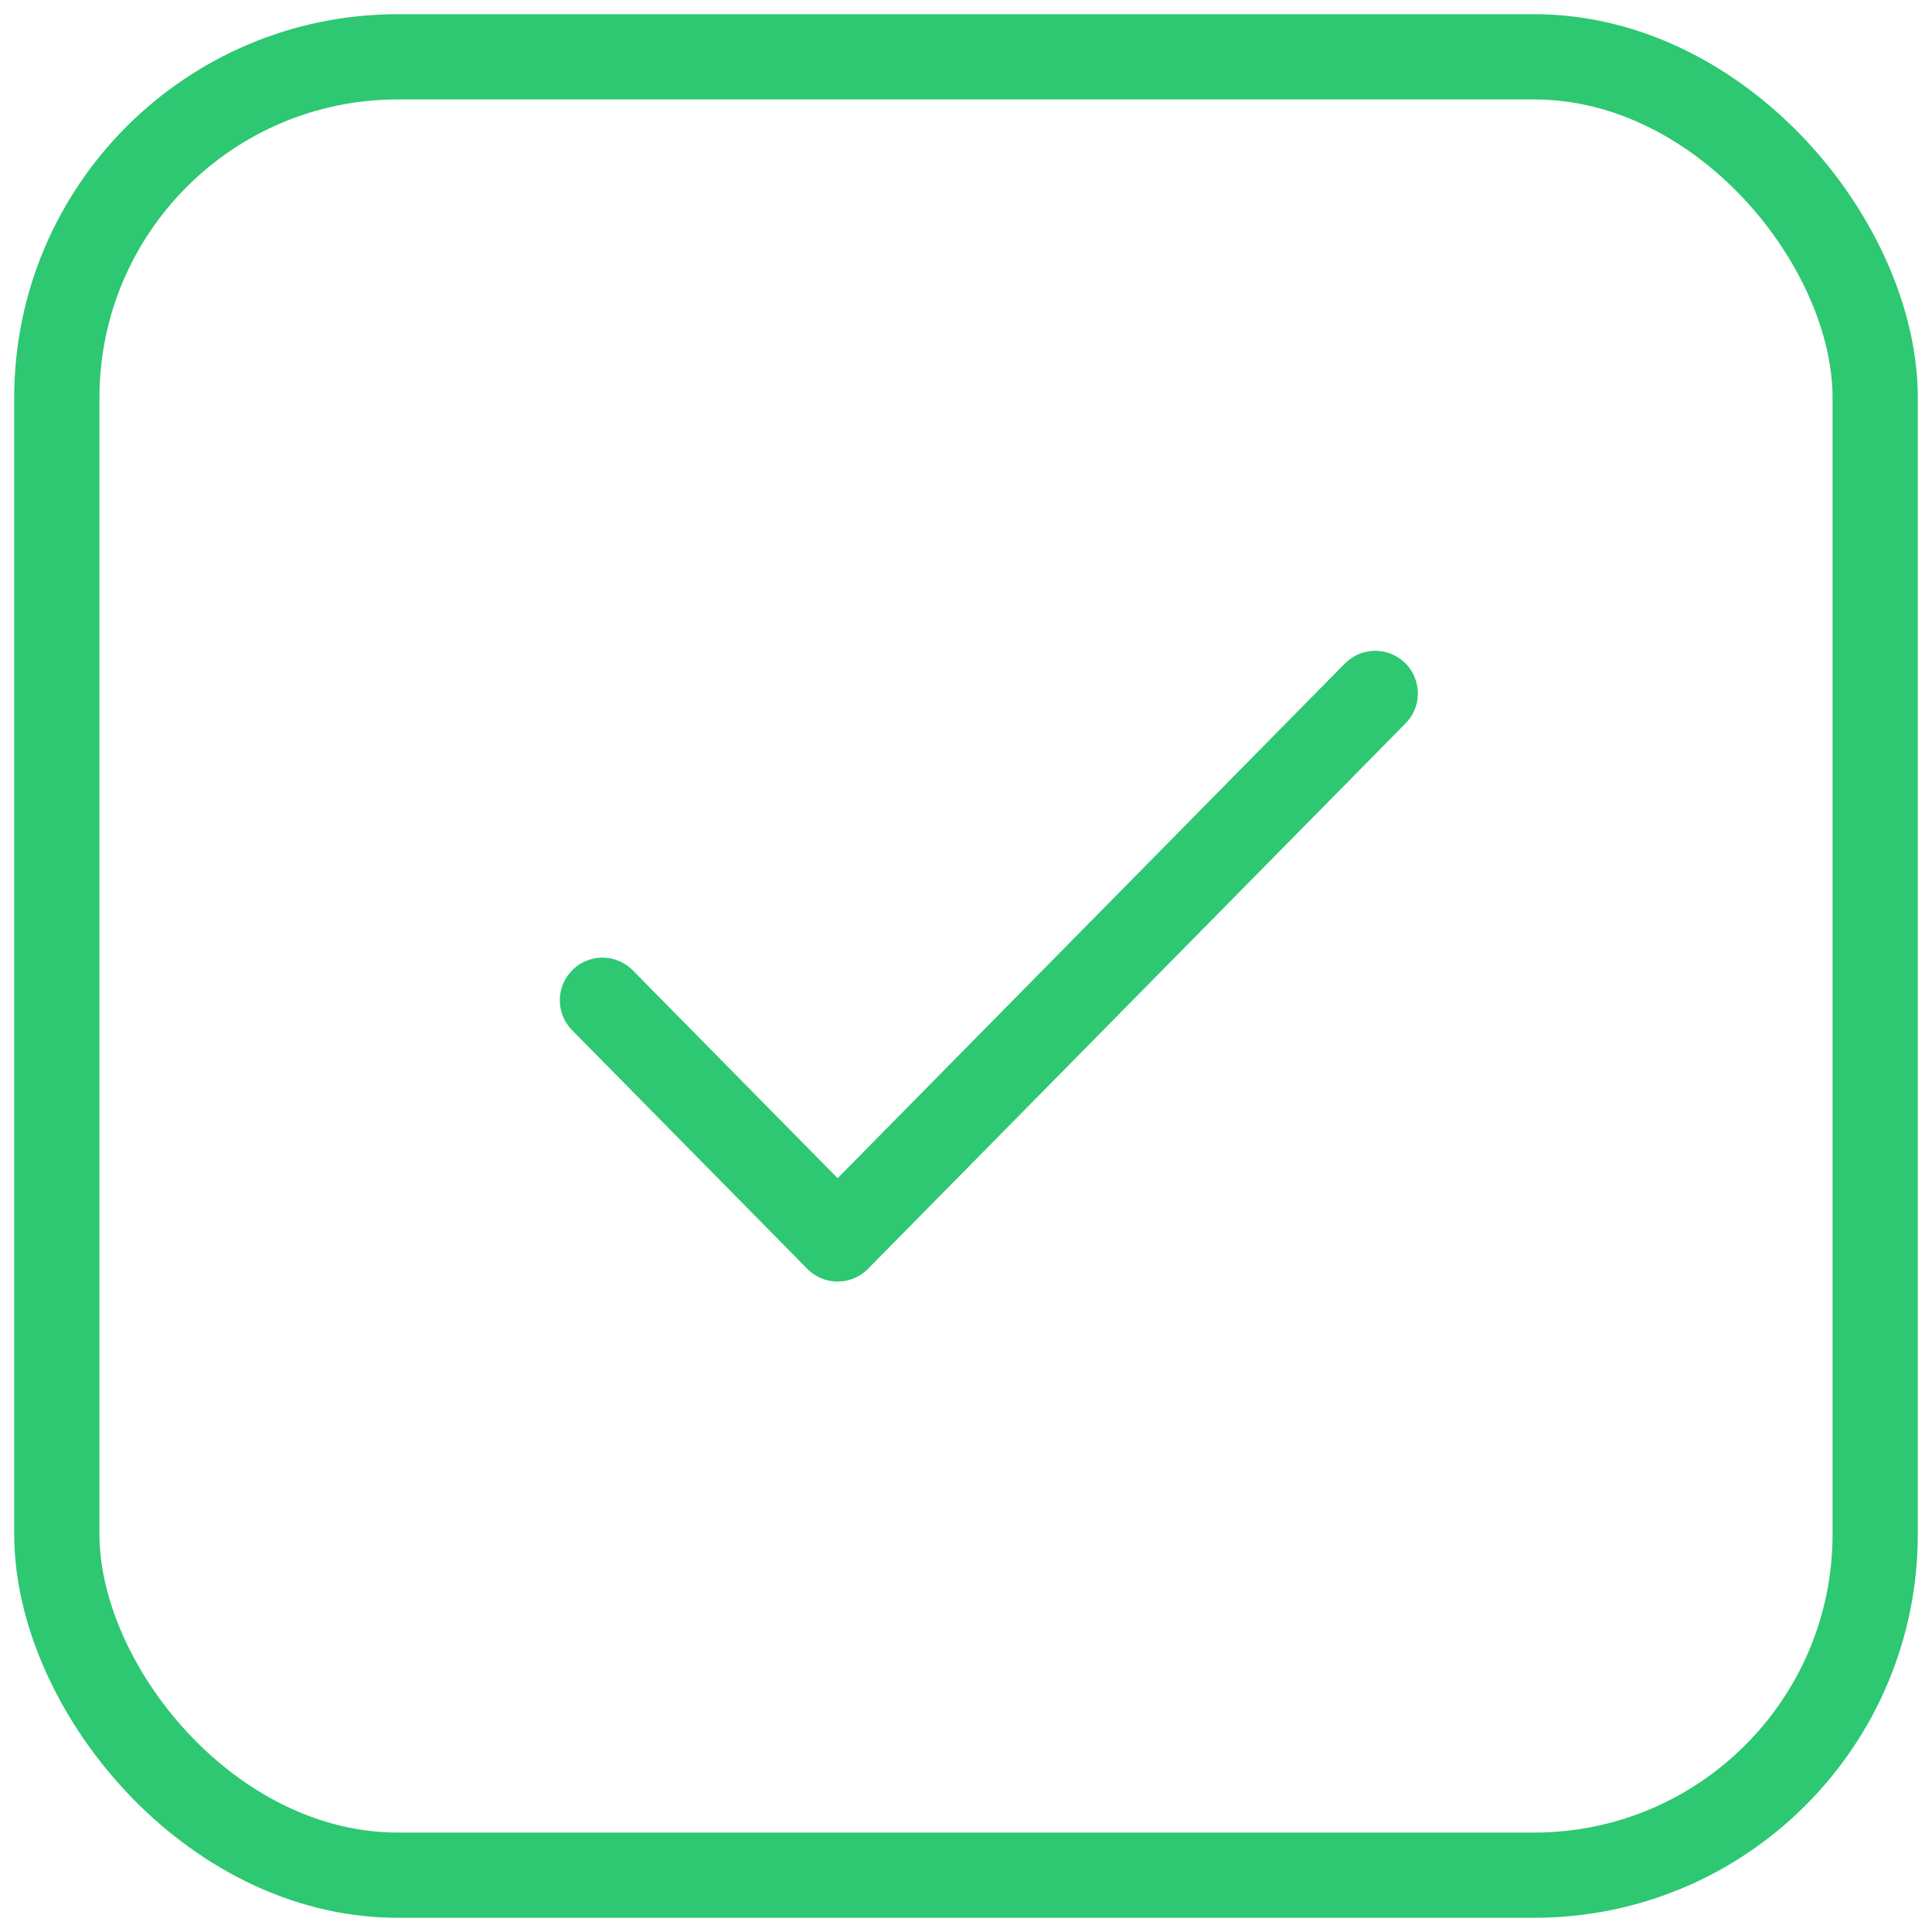
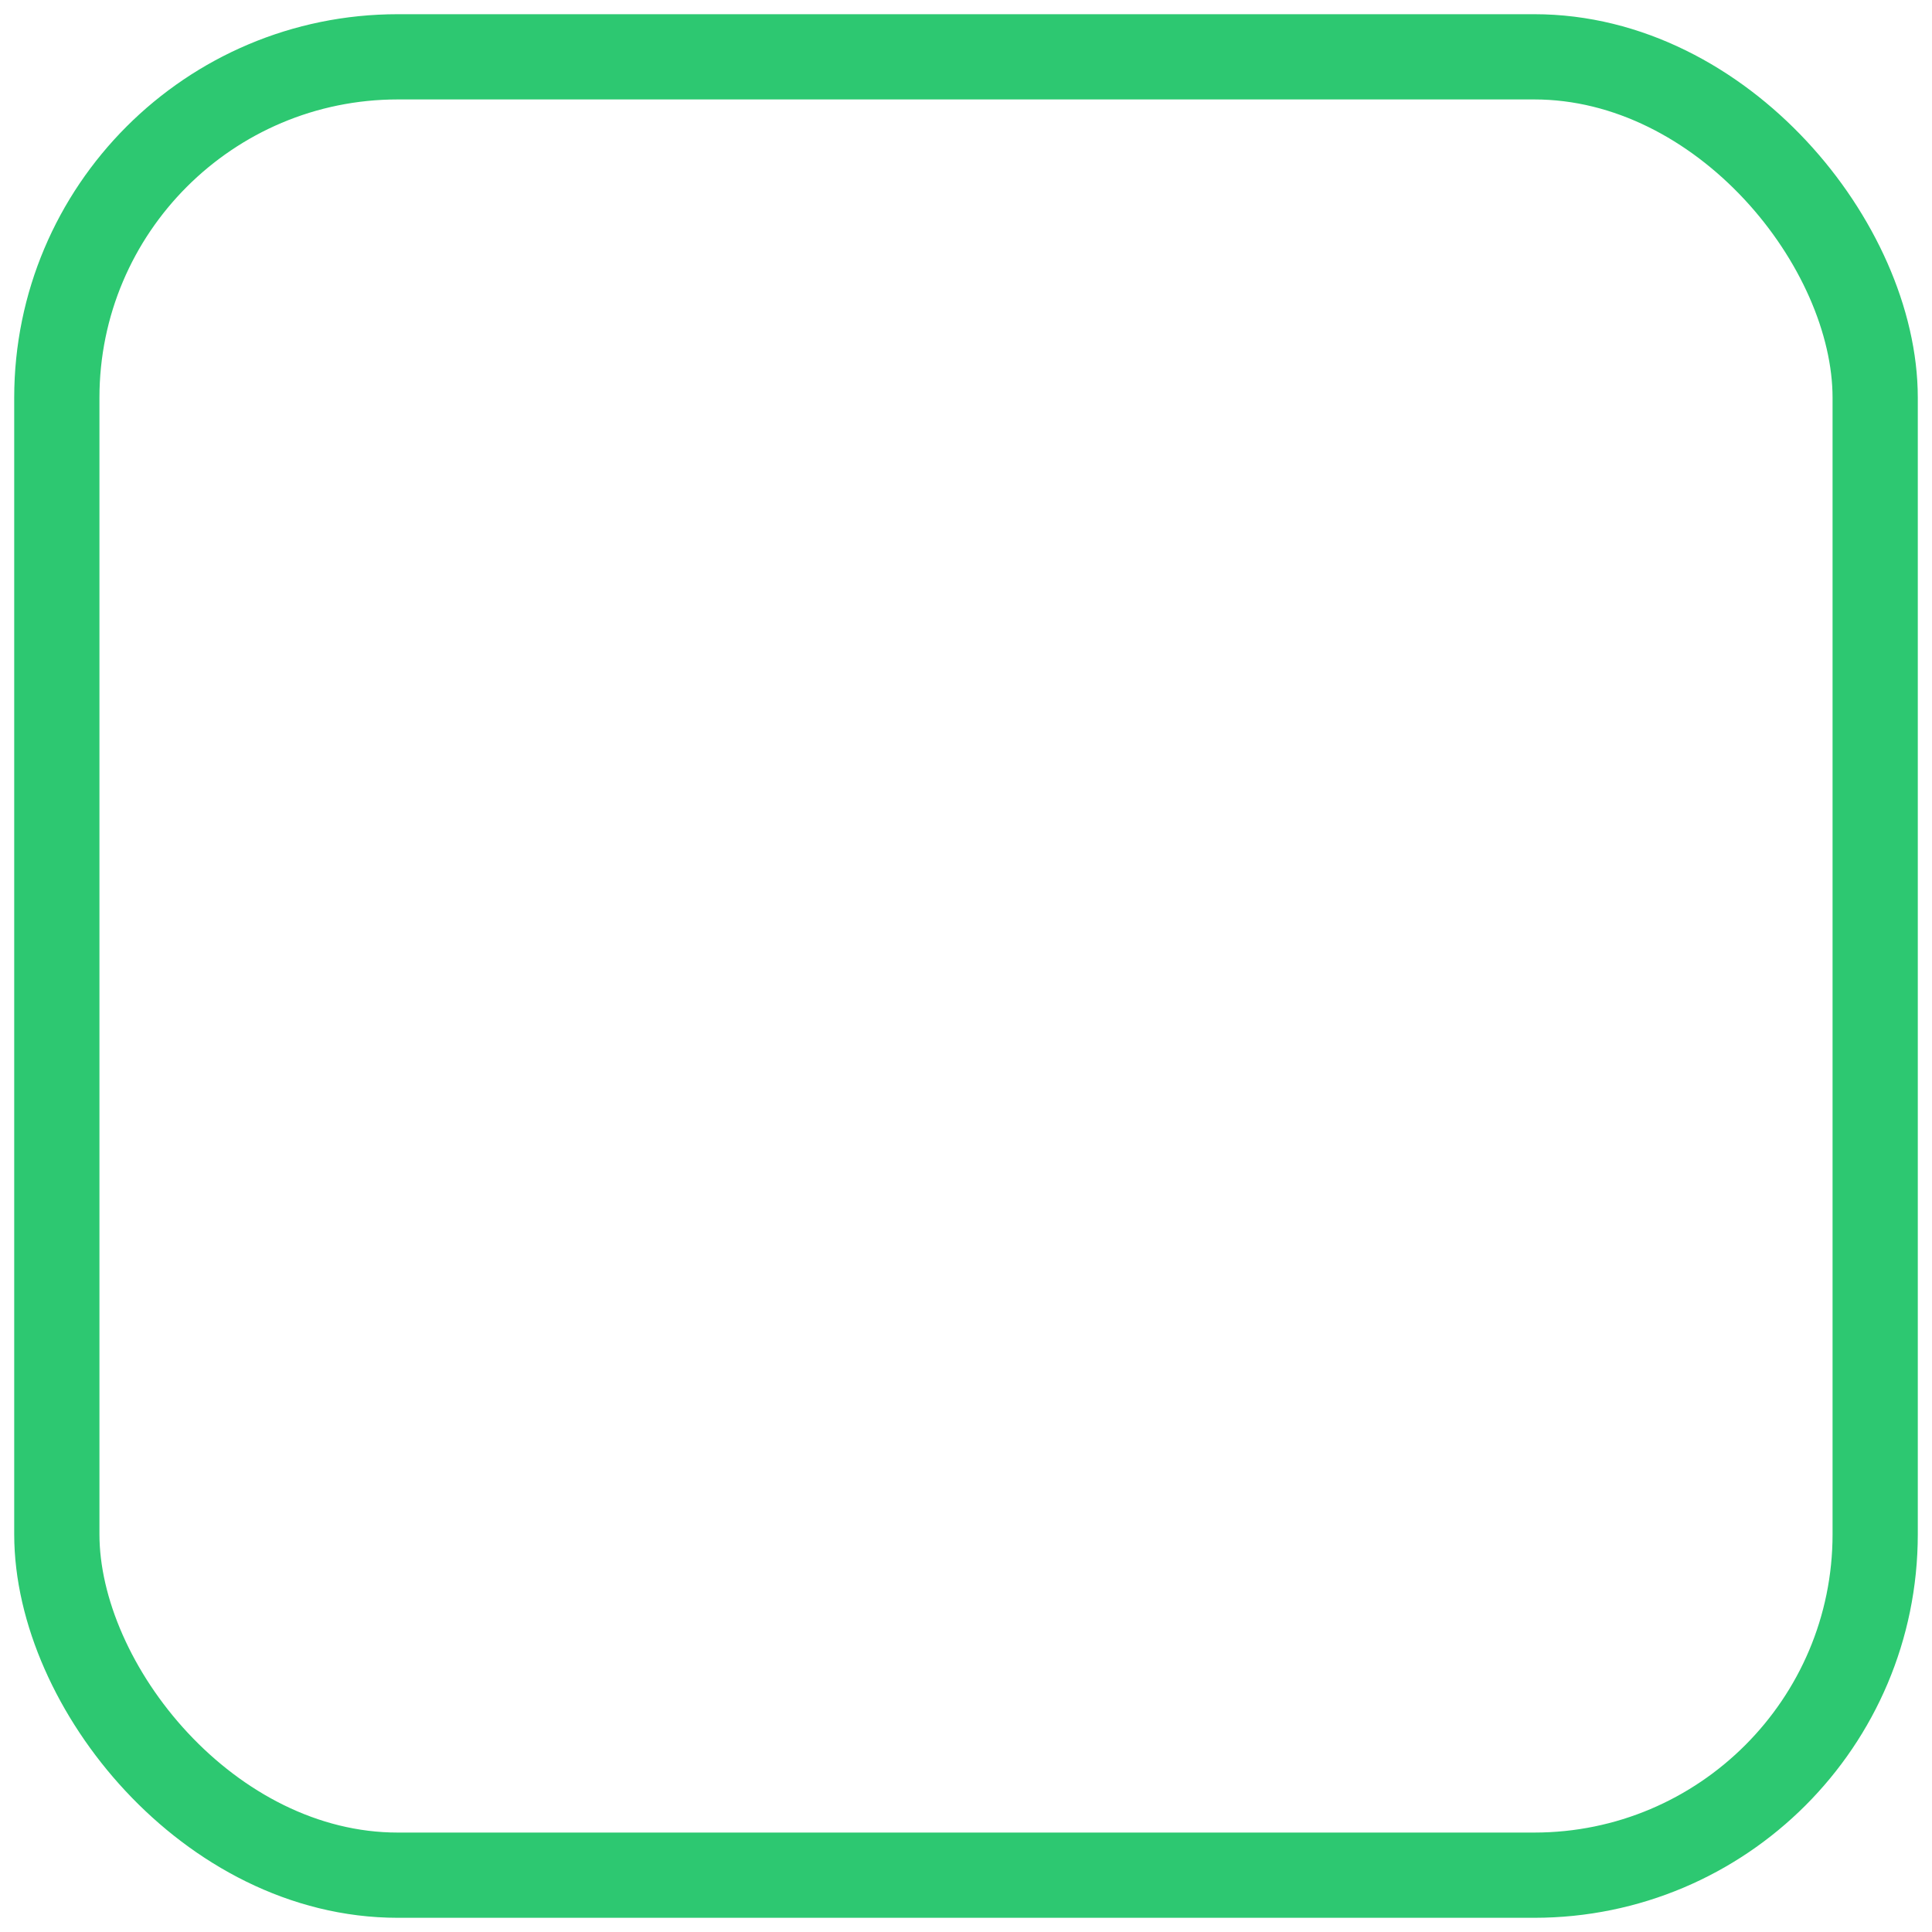
<svg xmlns="http://www.w3.org/2000/svg" width="34" height="34" viewBox="0 0 34 34" fill="none">
  <rect x="1" y="1" width="32" height="32" rx="6" stroke="#2DC871" stroke-width="1.5" />
-   <path d="M10.602 17.603L14.741 21.803L24.202 12.203" stroke="#2DC871" stroke-width="1.5" stroke-linecap="round" stroke-linejoin="round" />
</svg>